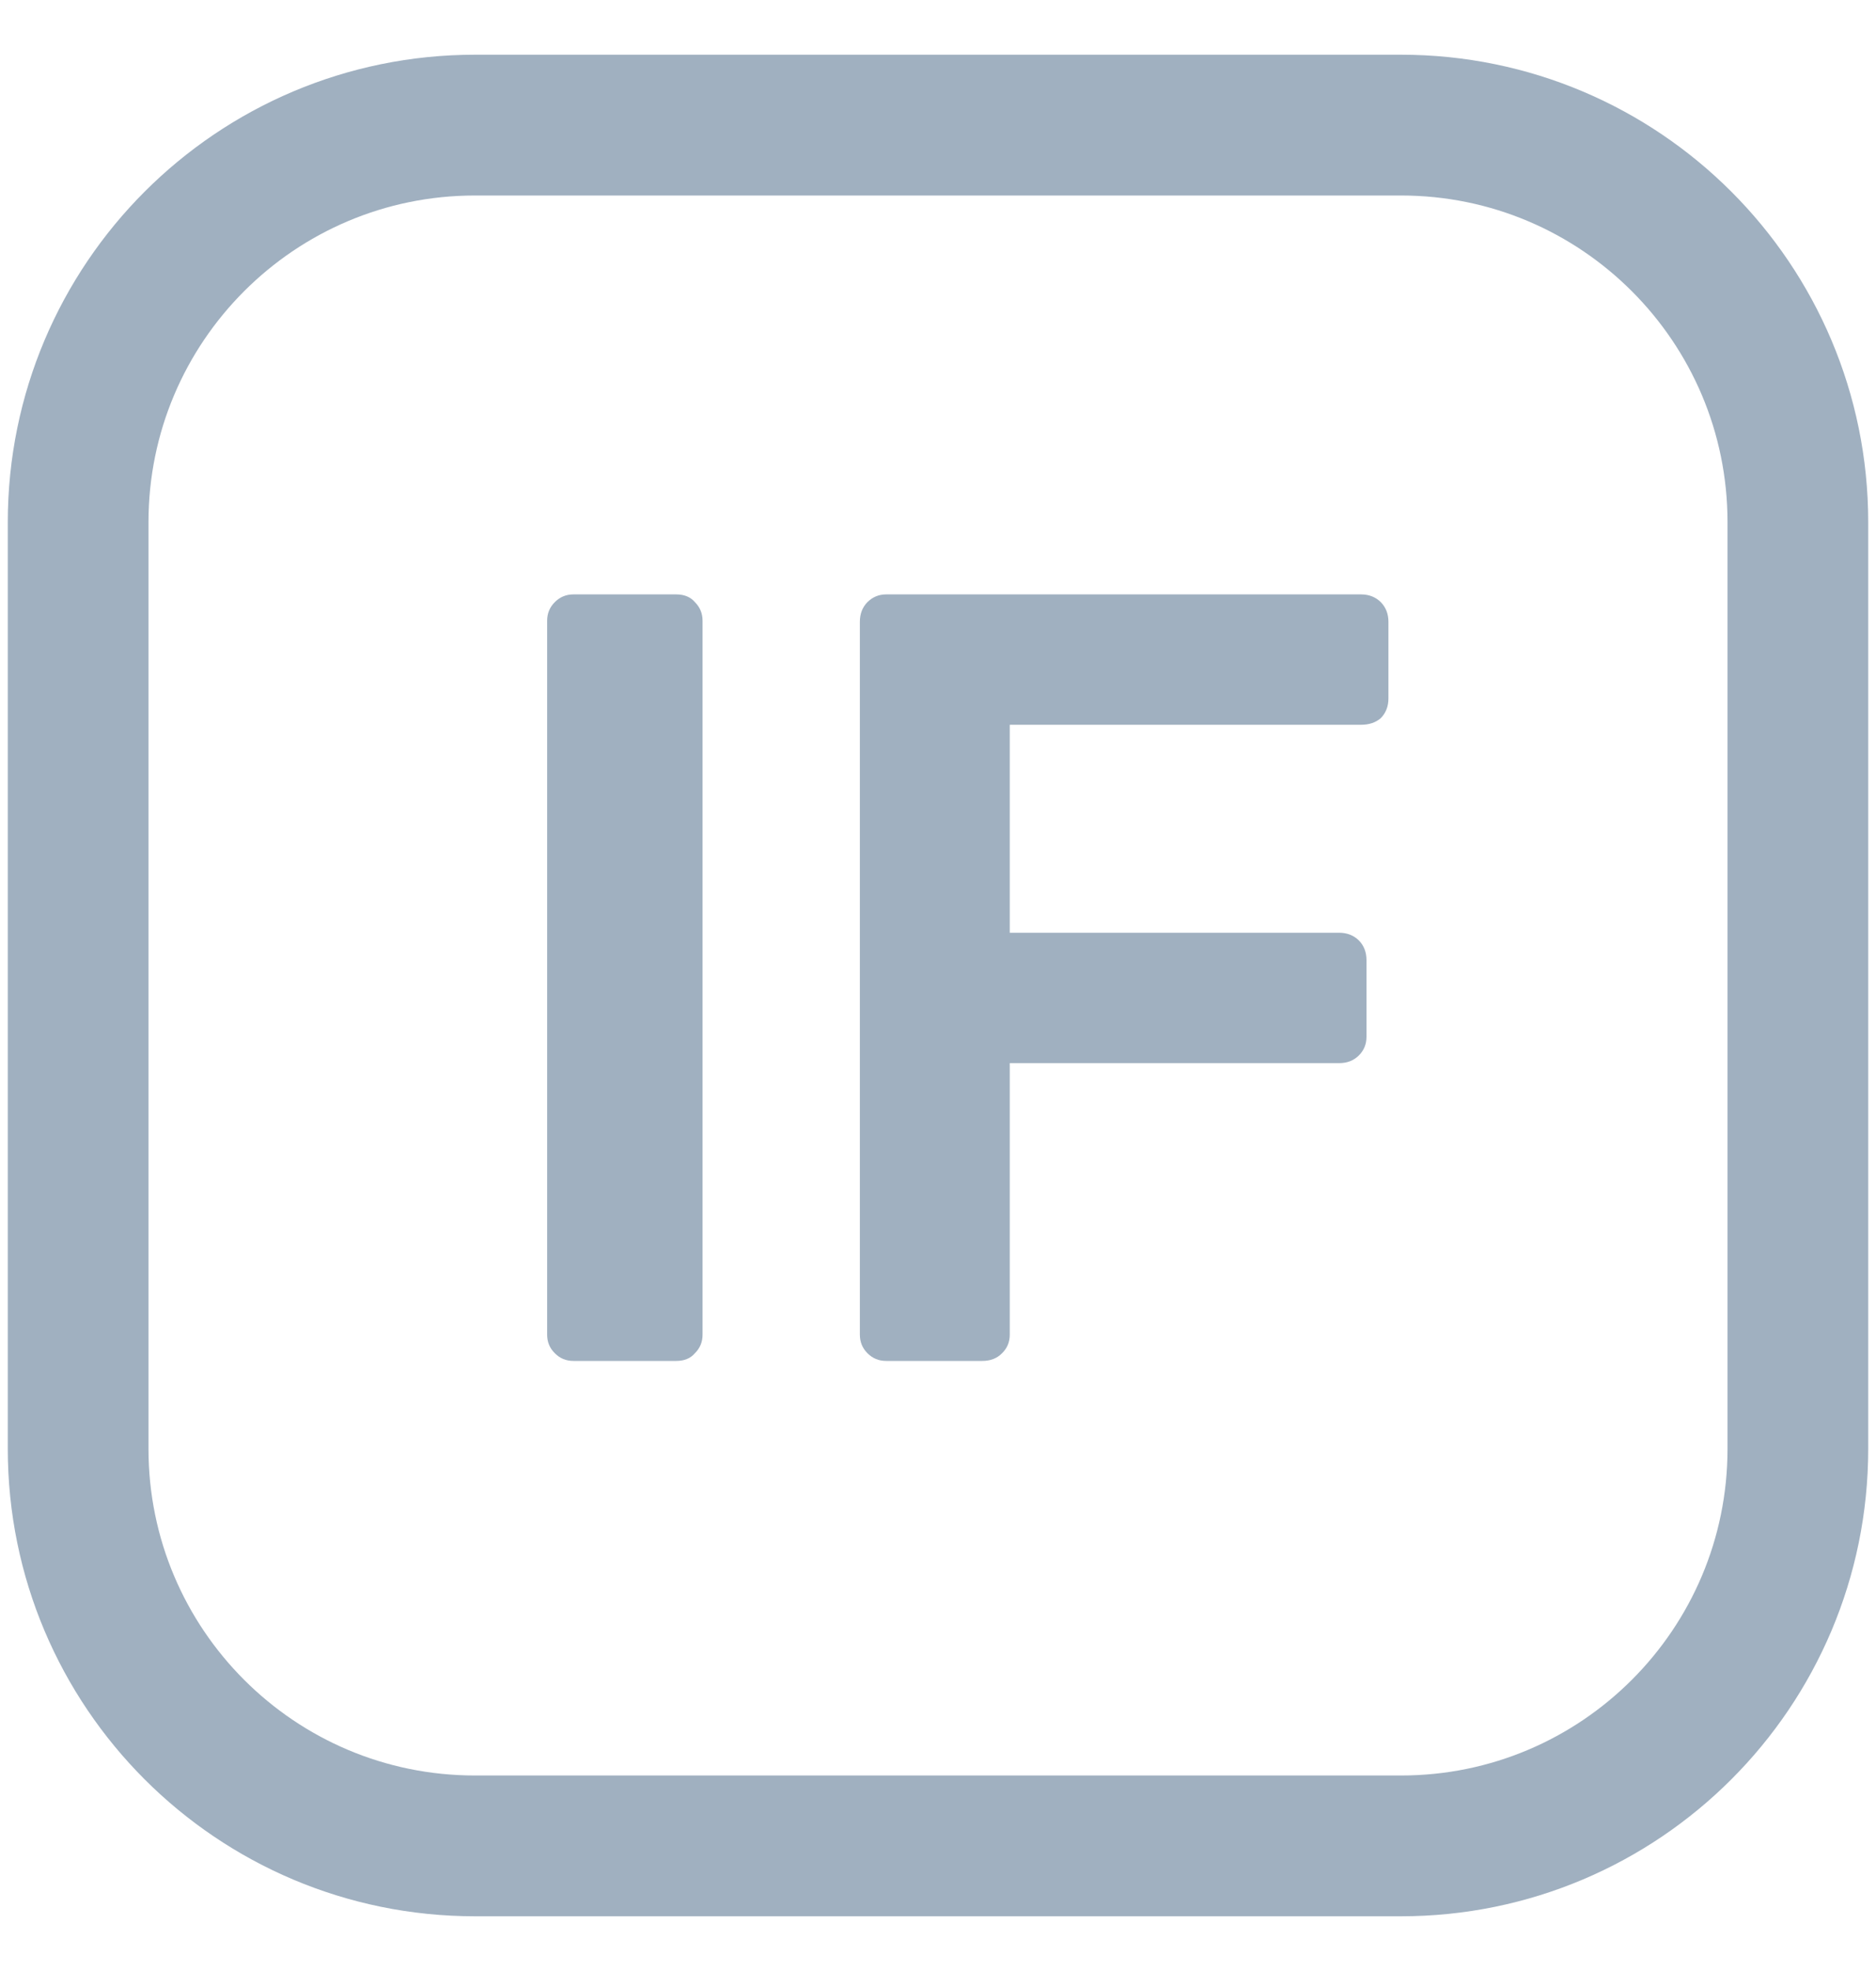
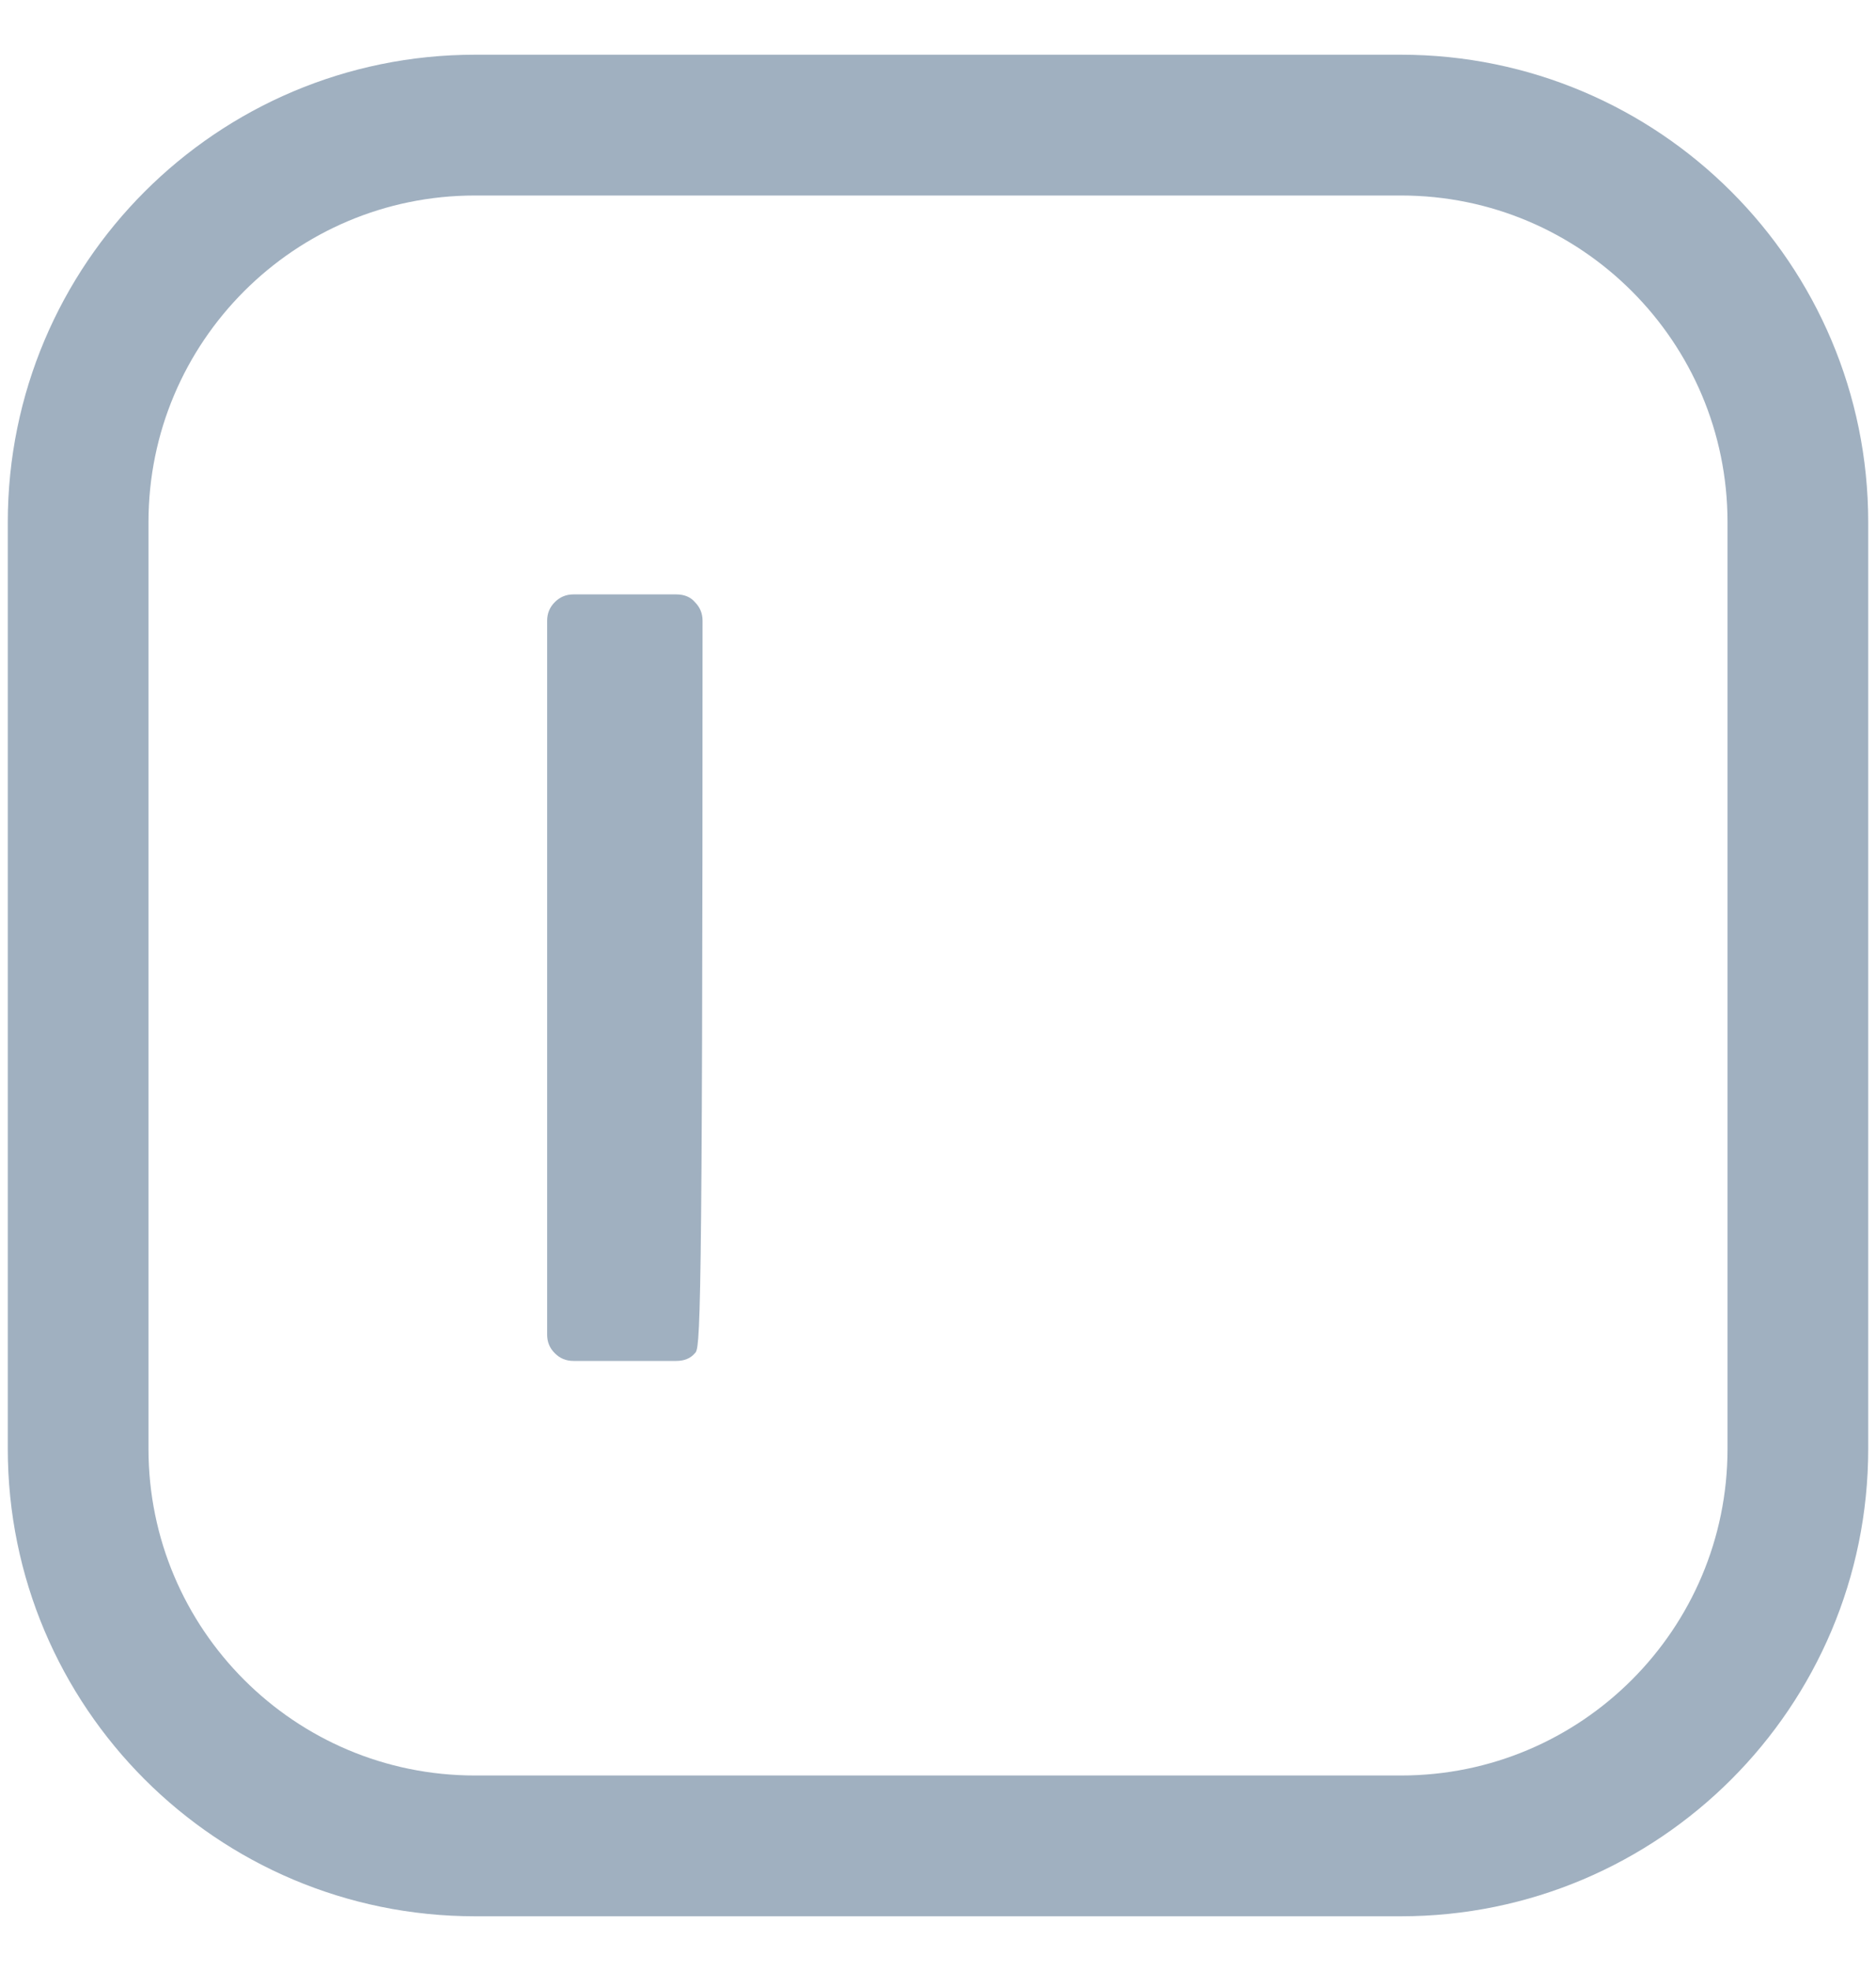
<svg xmlns="http://www.w3.org/2000/svg" width="20" height="21" viewBox="0 0 20 21" fill="none">
  <path d="M14.936 1.333H5.064C2.727 1.333 0.833 3.228 0.833 5.564V15.436C0.833 17.773 2.727 19.667 5.064 19.667H14.936C17.272 19.667 19.167 17.773 19.167 15.436V5.564C19.167 3.228 17.272 1.333 14.936 1.333Z" stroke="#A0B0C0" stroke-width="1.5" stroke-linecap="round" stroke-linejoin="round" />
-   <path d="M6.113 14.5C6.035 14.5 5.969 14.473 5.915 14.418C5.86 14.364 5.833 14.298 5.833 14.22V6.614C5.833 6.536 5.86 6.47 5.915 6.415C5.969 6.361 6.035 6.333 6.113 6.333H7.21C7.295 6.333 7.362 6.361 7.408 6.415C7.463 6.47 7.49 6.536 7.49 6.614V14.22C7.49 14.298 7.463 14.364 7.408 14.418C7.362 14.473 7.295 14.5 7.21 14.5H6.113Z" fill="#A0B0C0" />
-   <path d="M9.447 14.5C9.369 14.5 9.303 14.473 9.248 14.418C9.194 14.364 9.167 14.298 9.167 14.22V6.625C9.167 6.54 9.194 6.47 9.248 6.415C9.303 6.361 9.369 6.333 9.447 6.333H14.51C14.595 6.333 14.665 6.361 14.72 6.415C14.774 6.47 14.802 6.54 14.802 6.625V7.442C14.802 7.527 14.774 7.597 14.72 7.652C14.665 7.699 14.595 7.722 14.51 7.722H10.765V9.938H14.277C14.362 9.938 14.432 9.966 14.487 10.02C14.541 10.075 14.568 10.145 14.568 10.23V11.047C14.568 11.125 14.541 11.191 14.487 11.245C14.432 11.3 14.362 11.327 14.277 11.327H10.765V14.22C10.765 14.298 10.738 14.364 10.683 14.418C10.629 14.473 10.559 14.5 10.473 14.5H9.447Z" fill="#A0B0C0" />
+   <path d="M6.113 14.5C6.035 14.5 5.969 14.473 5.915 14.418C5.86 14.364 5.833 14.298 5.833 14.22V6.614C5.833 6.536 5.86 6.47 5.915 6.415C5.969 6.361 6.035 6.333 6.113 6.333H7.21C7.295 6.333 7.362 6.361 7.408 6.415C7.463 6.47 7.49 6.536 7.49 6.614C7.49 14.298 7.463 14.364 7.408 14.418C7.362 14.473 7.295 14.5 7.21 14.5H6.113Z" fill="#A0B0C0" />
</svg>